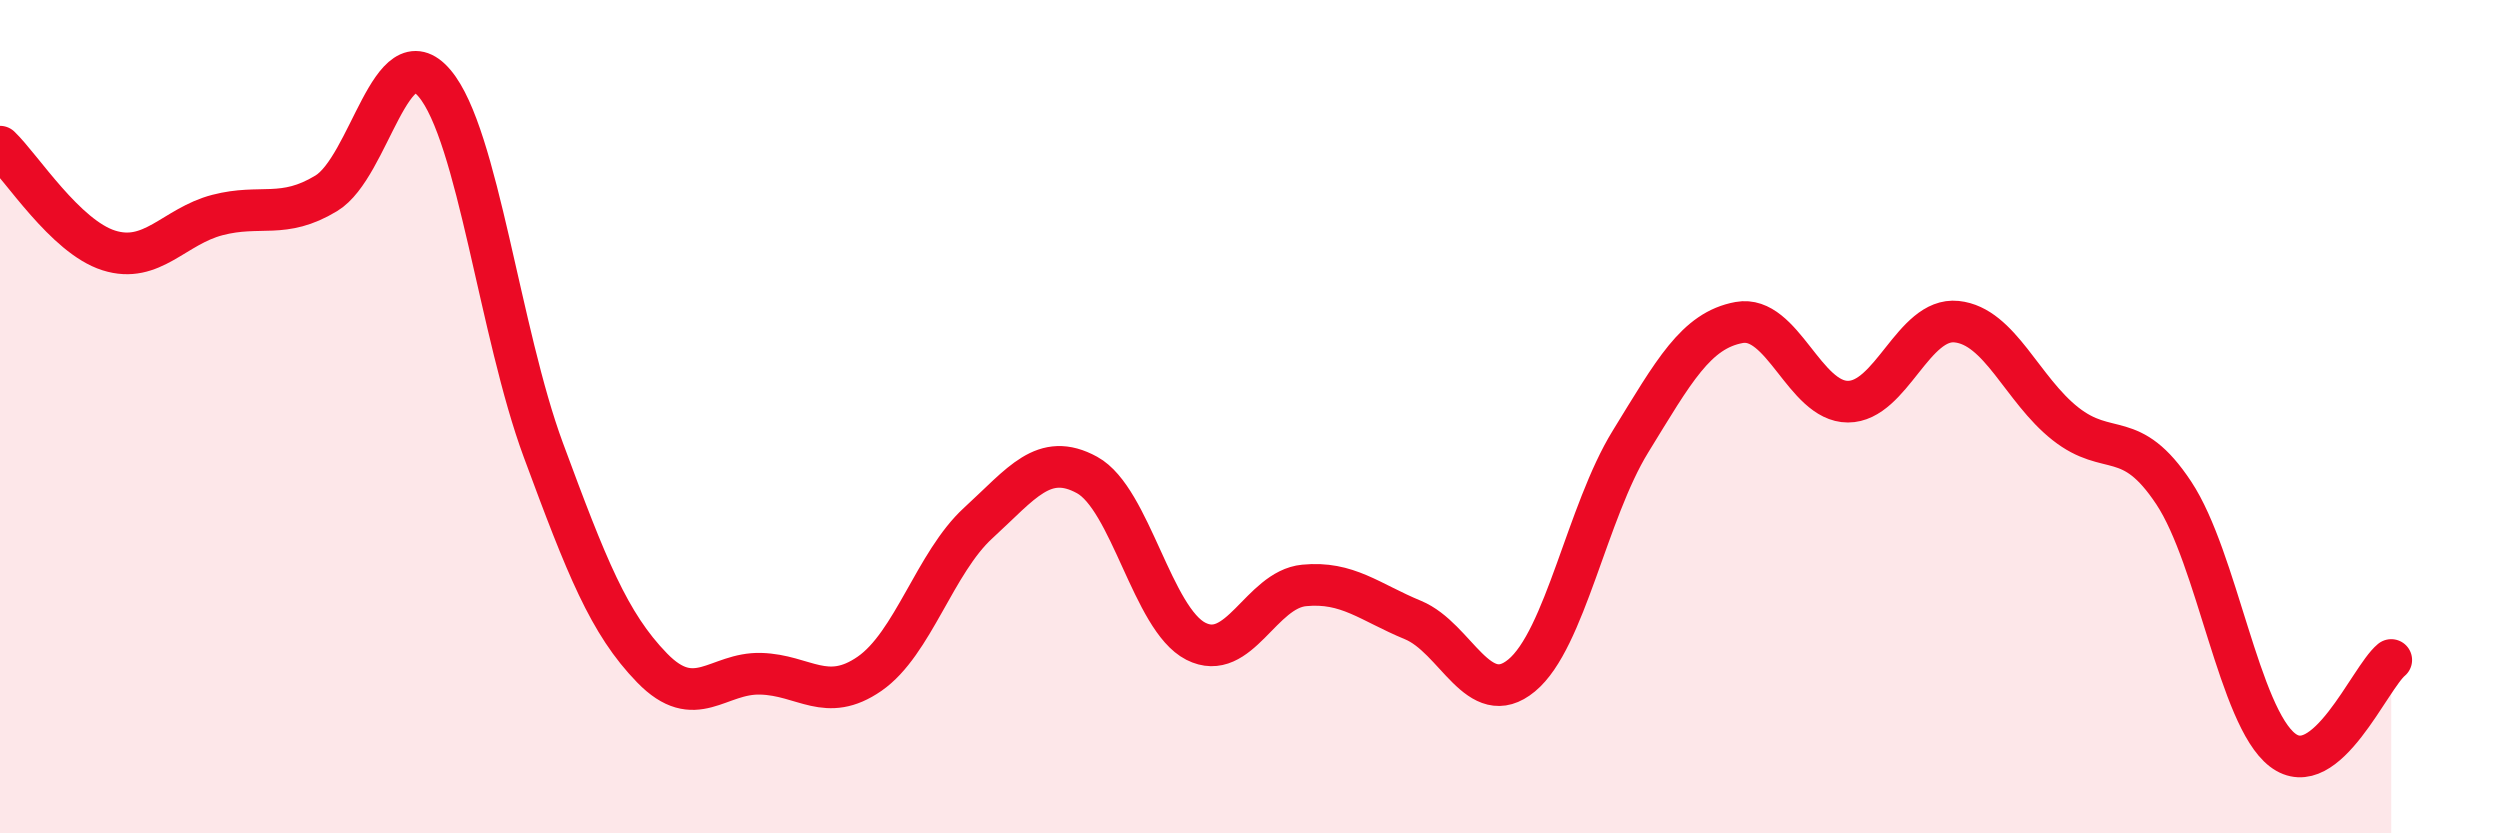
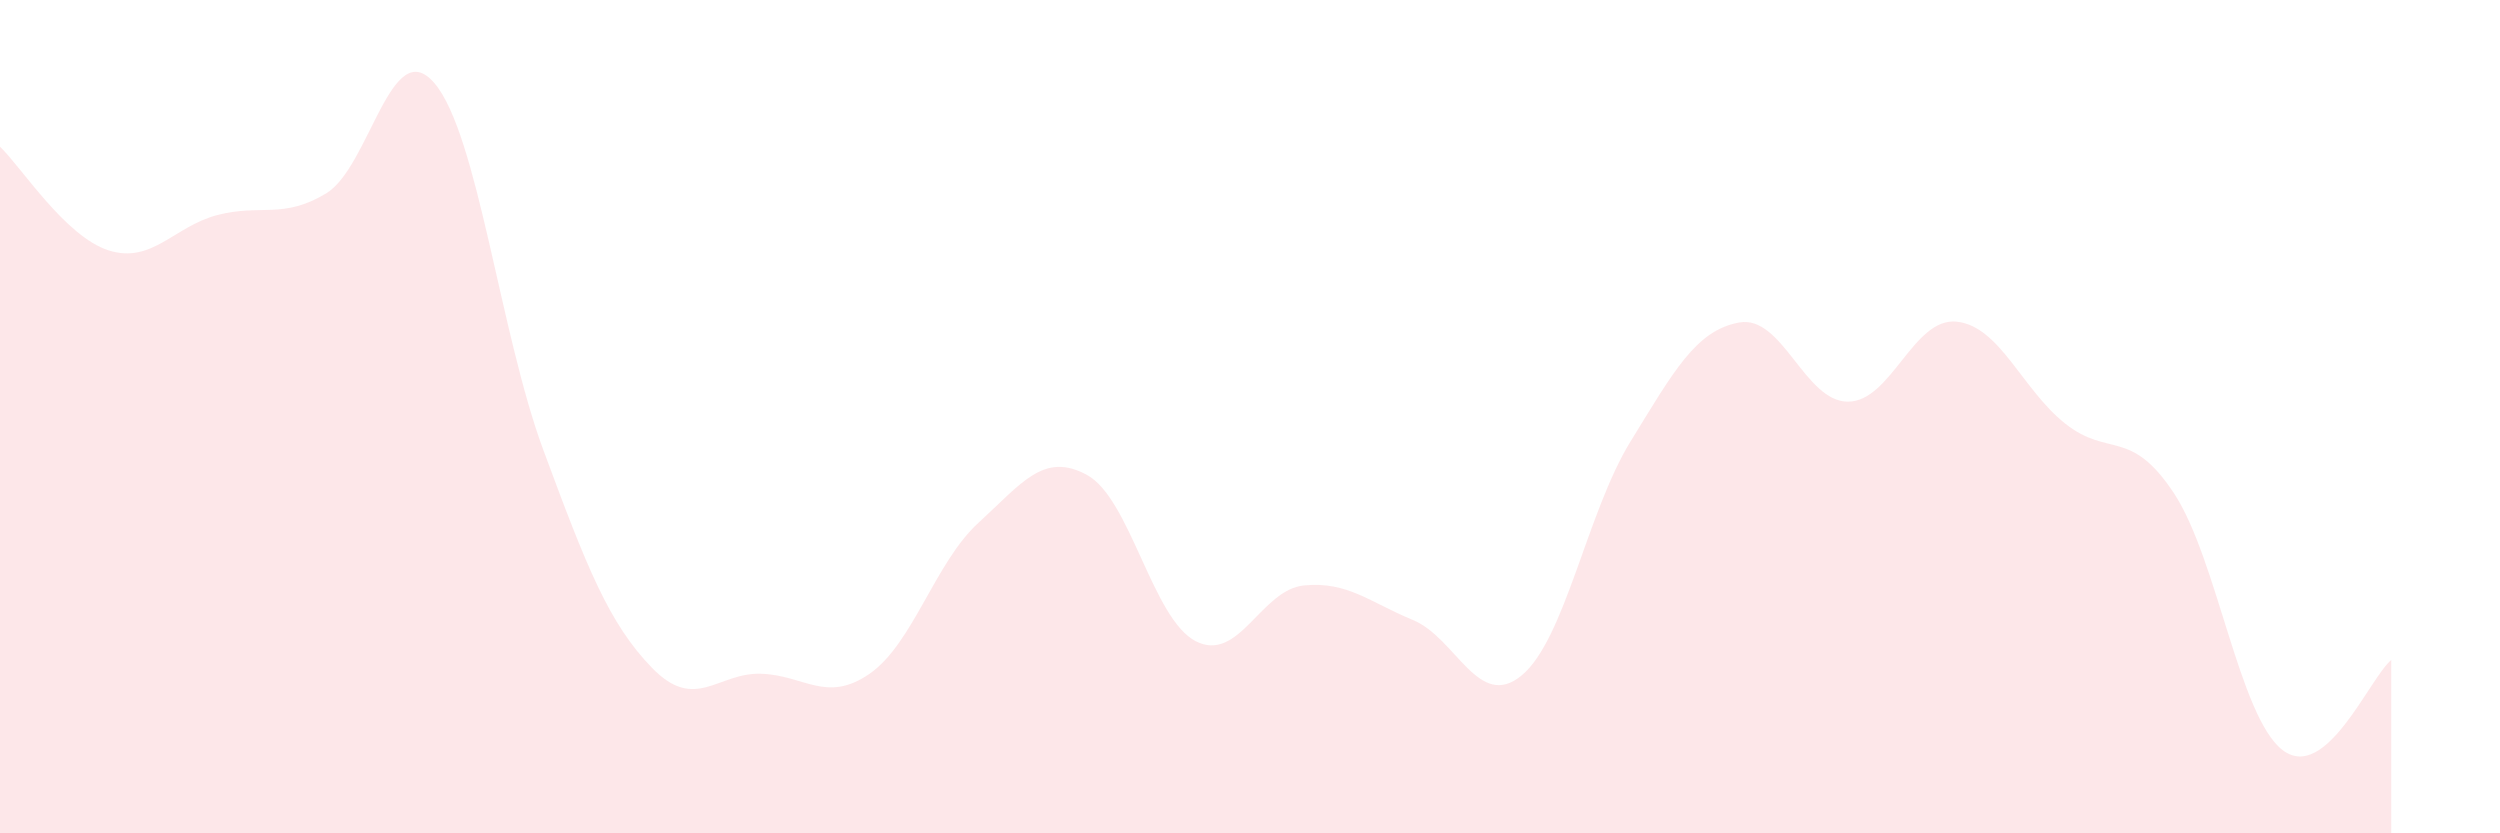
<svg xmlns="http://www.w3.org/2000/svg" width="60" height="20" viewBox="0 0 60 20">
  <path d="M 0,3.52 C 0.52,4.02 1.57,5.68 2.61,6.01 C 3.65,6.34 4.18,5.43 5.22,5.16 C 6.26,4.89 6.79,5.27 7.83,4.64 C 8.87,4.01 9.39,0.77 10.43,2 C 11.47,3.23 12,7.99 13.04,10.8 C 14.08,13.61 14.61,14.96 15.65,16.03 C 16.69,17.1 17.22,16.14 18.26,16.17 C 19.3,16.2 19.83,16.89 20.87,16.17 C 21.91,15.45 22.44,13.5 23.48,12.55 C 24.52,11.6 25.05,10.83 26.09,11.4 C 27.13,11.97 27.66,14.86 28.7,15.39 C 29.74,15.92 30.26,14.15 31.3,14.05 C 32.34,13.95 32.87,14.45 33.91,14.88 C 34.95,15.31 35.48,17.07 36.52,16.21 C 37.56,15.35 38.09,12.29 39.13,10.6 C 40.17,8.91 40.7,7.93 41.74,7.74 C 42.78,7.55 43.31,9.64 44.35,9.64 C 45.39,9.64 45.92,7.61 46.96,7.72 C 48,7.83 48.53,9.35 49.57,10.17 C 50.61,10.99 51.13,10.26 52.17,11.83 C 53.21,13.4 53.74,17.2 54.78,18 C 55.82,18.8 56.87,16.27 57.39,15.84L57.39 20L0 20Z" fill="#EB0A25" opacity="0.1" stroke-linecap="round" stroke-linejoin="round" />
-   <path d="M 0,3.52 C 0.52,4.02 1.57,5.68 2.61,6.01 C 3.65,6.34 4.18,5.43 5.22,5.16 C 6.26,4.89 6.79,5.27 7.83,4.64 C 8.87,4.01 9.39,0.77 10.43,2 C 11.47,3.23 12,7.99 13.04,10.8 C 14.08,13.61 14.61,14.96 15.65,16.03 C 16.69,17.1 17.22,16.14 18.26,16.17 C 19.3,16.2 19.83,16.89 20.87,16.17 C 21.91,15.45 22.44,13.5 23.48,12.55 C 24.52,11.6 25.05,10.83 26.09,11.4 C 27.13,11.97 27.66,14.86 28.7,15.39 C 29.74,15.92 30.26,14.15 31.3,14.05 C 32.34,13.95 32.87,14.45 33.91,14.88 C 34.95,15.31 35.48,17.07 36.52,16.21 C 37.56,15.35 38.09,12.29 39.13,10.6 C 40.17,8.91 40.7,7.93 41.74,7.74 C 42.78,7.55 43.31,9.64 44.35,9.64 C 45.39,9.64 45.92,7.61 46.96,7.72 C 48,7.83 48.53,9.35 49.57,10.17 C 50.61,10.99 51.13,10.26 52.17,11.83 C 53.21,13.4 53.74,17.2 54.78,18 C 55.82,18.8 56.87,16.27 57.39,15.84" stroke="#EB0A25" stroke-width="1" fill="none" stroke-linecap="round" stroke-linejoin="round" />
</svg>